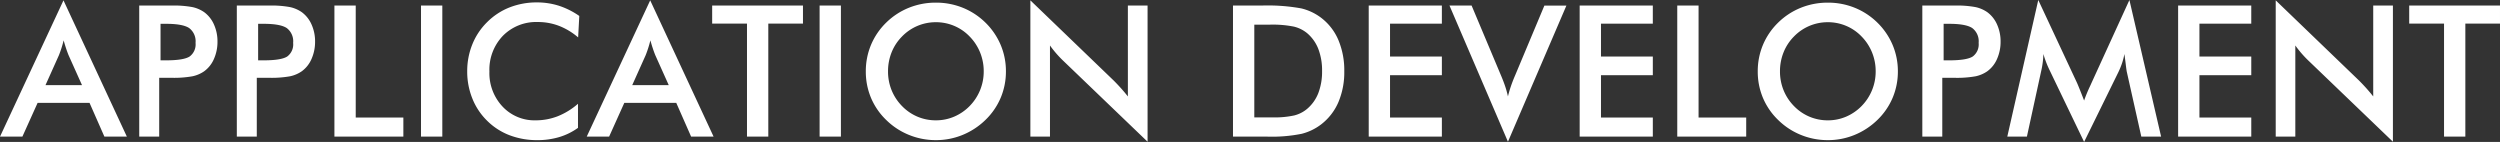
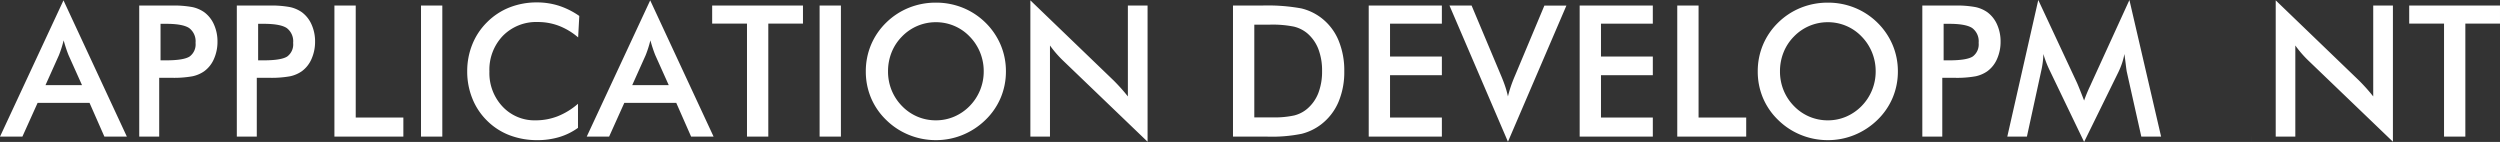
<svg xmlns="http://www.w3.org/2000/svg" width="490.816" height="27.861" viewBox="0 0 490.816 27.861">
  <rect x="0" y="0" width="490.816" height="27.861" fill="#333333" stroke="none" />
-   <path id="パス_22" data-name="パス 22" d="M8.385-10.107h7.172L12.92-15.979q-.229-.562-.475-1.292T11.953-18.9q-.211.844-.448,1.573t-.483,1.345ZM19.951,0,17.033-6.627H6.838L3.85,0H-.545L11.918-26.754,24.363,0ZM30.973-14.977h1.072q3.48,0,4.641-.756a2.945,2.945,0,0,0,1.16-2.672,3.253,3.253,0,0,0-1.239-2.9q-1.239-.844-4.562-.844H30.973Zm-.264,3.428V0h-3.92V-25.734h6.328a20.086,20.086,0,0,1,4.14.308,6.425,6.425,0,0,1,2.312,1.011A6,6,0,0,1,41.467-22a8.053,8.053,0,0,1,.686,3.349,8.236,8.236,0,0,1-.686,3.375,5.834,5.834,0,0,1-1.9,2.426,6.314,6.314,0,0,1-2.312,1,20.663,20.663,0,0,1-4.14.3H30.709Zm19.424-3.428h1.072q3.48,0,4.641-.756a2.945,2.945,0,0,0,1.16-2.672,3.253,3.253,0,0,0-1.239-2.9q-1.239-.844-4.562-.844H50.133Zm-.264,3.428V0h-3.92V-25.734h6.328a20.086,20.086,0,0,1,4.14.308,6.425,6.425,0,0,1,2.312,1.011A6,6,0,0,1,60.627-22a8.053,8.053,0,0,1,.686,3.349,8.236,8.236,0,0,1-.686,3.375,5.834,5.834,0,0,1-1.9,2.426,6.314,6.314,0,0,1-2.312,1,20.663,20.663,0,0,1-4.14.3H49.869ZM65.109,0V-25.734h4.184v21.99h9.352V0Zm17,0V-25.734h4.184V0Zm30.85-19.477a12.879,12.879,0,0,0-3.753-2.268,11.544,11.544,0,0,0-4.157-.756,9.173,9.173,0,0,0-6.864,2.707,9.61,9.61,0,0,0-2.646,7.014,9.571,9.571,0,0,0,2.575,6.873,8.584,8.584,0,0,0,6.5,2.707,11.827,11.827,0,0,0,4.351-.809,13.793,13.793,0,0,0,3.964-2.443v4.729A12.349,12.349,0,0,1,109.248.088a14.886,14.886,0,0,1-4.307.6,15.032,15.032,0,0,1-5.458-.967,12.672,12.672,0,0,1-4.4-2.848,12.659,12.659,0,0,1-2.892-4.351,14.121,14.121,0,0,1-1.011-5.335,13.988,13.988,0,0,1,1.011-5.317A12.823,12.823,0,0,1,95.115-22.5a12.9,12.9,0,0,1,4.395-2.874,14.508,14.508,0,0,1,5.361-.976,14.081,14.081,0,0,1,4.324.659,15.145,15.145,0,0,1,3.99,2Zm10.617,9.369h7.172l-2.637-5.871q-.229-.562-.475-1.292t-.492-1.626q-.211.844-.448,1.573t-.483,1.345ZM135.141,0l-2.918-6.627h-10.2L119.039,0h-4.395l12.463-26.754L139.553,0Zm15.152-22.184V0h-4.184V-22.184h-6.838v-3.551H157.1v3.551ZM160.365,0V-25.734h4.184V0Zm32.221-12.814a9.787,9.787,0,0,0-.712-3.709,9.619,9.619,0,0,0-2.048-3.129,9.066,9.066,0,0,0-3.015-2.083,9.128,9.128,0,0,0-3.612-.729,9.225,9.225,0,0,0-3.612.721,9.21,9.21,0,0,0-3.05,2.092,9.308,9.308,0,0,0-2.039,3.111,9.94,9.94,0,0,0-.7,3.727,9.76,9.76,0,0,0,.7,3.691,9.548,9.548,0,0,0,2.039,3.111,9.235,9.235,0,0,0,3.041,2.092A9.2,9.2,0,0,0,183.2-3.2a9.054,9.054,0,0,0,3.577-.721,9.455,9.455,0,0,0,3.05-2.092,9.644,9.644,0,0,0,2.048-3.12A9.675,9.675,0,0,0,192.586-12.814Zm4.359,0a13.231,13.231,0,0,1-1.028,5.186,13.166,13.166,0,0,1-3,4.359,14.075,14.075,0,0,1-4.482,2.936A13.721,13.721,0,0,1,183.2.686a13.905,13.905,0,0,1-5.3-1.028,13.659,13.659,0,0,1-4.456-2.927,13.1,13.1,0,0,1-2.988-4.342,13.291,13.291,0,0,1-1.02-5.2,13.375,13.375,0,0,1,1.02-5.2,13.241,13.241,0,0,1,2.988-4.377,13.632,13.632,0,0,1,4.465-2.918,14.07,14.07,0,0,1,5.291-1,13.956,13.956,0,0,1,5.265,1,13.656,13.656,0,0,1,4.456,2.918,13.522,13.522,0,0,1,3,4.4A13.251,13.251,0,0,1,196.945-12.814ZM201.744,0V-26.754l16.348,15.732q.668.668,1.354,1.424t1.441,1.705V-25.734h3.867V1L208.072-15.012q-.668-.65-1.292-1.371t-1.187-1.512V0Zm43.963-3.779h3.516a18.156,18.156,0,0,0,4.351-.387,6.353,6.353,0,0,0,2.522-1.3,7.739,7.739,0,0,0,2.188-3.1,11.743,11.743,0,0,0,.729-4.315,11.743,11.743,0,0,0-.729-4.315,7.739,7.739,0,0,0-2.188-3.1,6.483,6.483,0,0,0-2.61-1.3,21.1,21.1,0,0,0-4.755-.387h-3.023ZM241.523,0V-25.734h5.643a36.853,36.853,0,0,1,7.743.554,10.458,10.458,0,0,1,3.929,1.854,10.759,10.759,0,0,1,3.384,4.377,15.283,15.283,0,0,1,1.151,6.1,15.092,15.092,0,0,1-1.151,6.073,10.929,10.929,0,0,1-3.384,4.368A10.5,10.5,0,0,1,255-.554,29.4,29.4,0,0,1,248.291,0h-6.768Zm26.648,0V-25.734h14.361v3.551H272.355v6.451h10.178v3.674H272.355v8.314h10.178V0Zm27.334,1L284.027-25.734h4.342l5.766,13.711q.51,1.2.844,2.206a18.086,18.086,0,0,1,.527,1.925q.229-.967.58-2t.826-2.127l5.748-13.711h4.324Zm14.08-1V-25.734h14.361v3.551H313.77v6.451h10.178v3.674H313.77v8.314h10.178V0Zm19.16,0V-25.734h4.184v21.99h9.352V0ZM367.7-12.814a9.787,9.787,0,0,0-.712-3.709,9.619,9.619,0,0,0-2.048-3.129,9.066,9.066,0,0,0-3.015-2.083,9.128,9.128,0,0,0-3.612-.729,9.225,9.225,0,0,0-3.612.721,9.21,9.21,0,0,0-3.05,2.092,9.308,9.308,0,0,0-2.039,3.111,9.94,9.94,0,0,0-.7,3.727,9.76,9.76,0,0,0,.7,3.691,9.548,9.548,0,0,0,2.039,3.111,9.235,9.235,0,0,0,3.041,2.092,9.2,9.2,0,0,0,3.621.721,9.054,9.054,0,0,0,3.577-.721,9.455,9.455,0,0,0,3.05-2.092,9.644,9.644,0,0,0,2.048-3.12A9.675,9.675,0,0,0,367.7-12.814Zm4.359,0a13.231,13.231,0,0,1-1.028,5.186,13.166,13.166,0,0,1-3,4.359,14.075,14.075,0,0,1-4.482,2.936,13.721,13.721,0,0,1-5.238,1.02,13.905,13.905,0,0,1-5.3-1.028,13.659,13.659,0,0,1-4.456-2.927,13.1,13.1,0,0,1-2.988-4.342,13.291,13.291,0,0,1-1.02-5.2,13.375,13.375,0,0,1,1.02-5.2,13.241,13.241,0,0,1,2.988-4.377,13.632,13.632,0,0,1,4.465-2.918,14.07,14.07,0,0,1,5.291-1,13.956,13.956,0,0,1,5.265,1,13.656,13.656,0,0,1,4.456,2.918,13.522,13.522,0,0,1,3,4.4A13.251,13.251,0,0,1,372.059-12.814Zm8.982-2.162h1.072q3.48,0,4.641-.756a2.945,2.945,0,0,0,1.16-2.672,3.253,3.253,0,0,0-1.239-2.9q-1.239-.844-4.562-.844h-1.072Zm-.264,3.428V0h-3.92V-25.734h6.328a20.086,20.086,0,0,1,4.14.308,6.425,6.425,0,0,1,2.312,1.011,6,6,0,0,1,1.9,2.417,8.053,8.053,0,0,1,.686,3.349,8.236,8.236,0,0,1-.686,3.375,5.834,5.834,0,0,1-1.9,2.426,6.314,6.314,0,0,1-2.312,1,20.663,20.663,0,0,1-4.14.3h-2.408Zm36.229-1.16q-.07-.3-.229-1.652-.141-1.125-.246-1.863a12.9,12.9,0,0,1-.448,1.758,14.977,14.977,0,0,1-.729,1.793L408.621,1.037l-6.732-13.992q-.422-.861-.729-1.67t-.536-1.6a16.037,16.037,0,0,1-.132,1.7,18.15,18.15,0,0,1-.343,1.854L397.389,0h-3.85l6.082-26.824,7.594,16.242q.176.387.536,1.283t.87,2.215a28.18,28.18,0,0,1,1.16-2.812q.211-.457.316-.7l7.418-16.225L423.738,0h-3.885ZM427.078,0V-25.734h14.361v3.551H431.262v6.451h10.178v3.674H431.262v8.314h10.178V0Zm19.16,0V-26.754l16.348,15.732q.668.668,1.354,1.424t1.441,1.705V-25.734h3.867V1L452.566-15.012q-.668-.65-1.292-1.371t-1.187-1.512V0Zm37.23-22.184V0h-4.184V-22.184h-6.838v-3.551h17.824v3.551Z" transform="translate(0.545 26.824)" fill="#fff" />
+   <path id="パス_22" data-name="パス 22" d="M8.385-10.107h7.172L12.92-15.979q-.229-.562-.475-1.292T11.953-18.9q-.211.844-.448,1.573t-.483,1.345ZM19.951,0,17.033-6.627H6.838L3.85,0H-.545L11.918-26.754,24.363,0ZM30.973-14.977h1.072q3.48,0,4.641-.756a2.945,2.945,0,0,0,1.16-2.672,3.253,3.253,0,0,0-1.239-2.9q-1.239-.844-4.562-.844H30.973Zm-.264,3.428V0h-3.92V-25.734h6.328a20.086,20.086,0,0,1,4.14.308,6.425,6.425,0,0,1,2.312,1.011A6,6,0,0,1,41.467-22a8.053,8.053,0,0,1,.686,3.349,8.236,8.236,0,0,1-.686,3.375,5.834,5.834,0,0,1-1.9,2.426,6.314,6.314,0,0,1-2.312,1,20.663,20.663,0,0,1-4.14.3H30.709Zm19.424-3.428h1.072q3.48,0,4.641-.756a2.945,2.945,0,0,0,1.16-2.672,3.253,3.253,0,0,0-1.239-2.9q-1.239-.844-4.562-.844H50.133Zm-.264,3.428V0h-3.92V-25.734h6.328a20.086,20.086,0,0,1,4.14.308,6.425,6.425,0,0,1,2.312,1.011A6,6,0,0,1,60.627-22a8.053,8.053,0,0,1,.686,3.349,8.236,8.236,0,0,1-.686,3.375,5.834,5.834,0,0,1-1.9,2.426,6.314,6.314,0,0,1-2.312,1,20.663,20.663,0,0,1-4.14.3H49.869ZM65.109,0V-25.734h4.184v21.99h9.352V0Zm17,0V-25.734h4.184V0Zm30.85-19.477a12.879,12.879,0,0,0-3.753-2.268,11.544,11.544,0,0,0-4.157-.756,9.173,9.173,0,0,0-6.864,2.707,9.61,9.61,0,0,0-2.646,7.014,9.571,9.571,0,0,0,2.575,6.873,8.584,8.584,0,0,0,6.5,2.707,11.827,11.827,0,0,0,4.351-.809,13.793,13.793,0,0,0,3.964-2.443v4.729A12.349,12.349,0,0,1,109.248.088a14.886,14.886,0,0,1-4.307.6,15.032,15.032,0,0,1-5.458-.967,12.672,12.672,0,0,1-4.4-2.848,12.659,12.659,0,0,1-2.892-4.351,14.121,14.121,0,0,1-1.011-5.335,13.988,13.988,0,0,1,1.011-5.317A12.823,12.823,0,0,1,95.115-22.5a12.9,12.9,0,0,1,4.395-2.874,14.508,14.508,0,0,1,5.361-.976,14.081,14.081,0,0,1,4.324.659,15.145,15.145,0,0,1,3.99,2Zm10.617,9.369h7.172l-2.637-5.871q-.229-.562-.475-1.292t-.492-1.626q-.211.844-.448,1.573t-.483,1.345ZM135.141,0l-2.918-6.627h-10.2L119.039,0h-4.395l12.463-26.754L139.553,0Zm15.152-22.184V0h-4.184V-22.184h-6.838v-3.551H157.1v3.551ZM160.365,0V-25.734h4.184V0Zm32.221-12.814a9.787,9.787,0,0,0-.712-3.709,9.619,9.619,0,0,0-2.048-3.129,9.066,9.066,0,0,0-3.015-2.083,9.128,9.128,0,0,0-3.612-.729,9.225,9.225,0,0,0-3.612.721,9.21,9.21,0,0,0-3.05,2.092,9.308,9.308,0,0,0-2.039,3.111,9.94,9.94,0,0,0-.7,3.727,9.76,9.76,0,0,0,.7,3.691,9.548,9.548,0,0,0,2.039,3.111,9.235,9.235,0,0,0,3.041,2.092A9.2,9.2,0,0,0,183.2-3.2a9.054,9.054,0,0,0,3.577-.721,9.455,9.455,0,0,0,3.05-2.092,9.644,9.644,0,0,0,2.048-3.12A9.675,9.675,0,0,0,192.586-12.814Zm4.359,0a13.231,13.231,0,0,1-1.028,5.186,13.166,13.166,0,0,1-3,4.359,14.075,14.075,0,0,1-4.482,2.936A13.721,13.721,0,0,1,183.2.686a13.905,13.905,0,0,1-5.3-1.028,13.659,13.659,0,0,1-4.456-2.927,13.1,13.1,0,0,1-2.988-4.342,13.291,13.291,0,0,1-1.02-5.2,13.375,13.375,0,0,1,1.02-5.2,13.241,13.241,0,0,1,2.988-4.377,13.632,13.632,0,0,1,4.465-2.918,14.07,14.07,0,0,1,5.291-1,13.956,13.956,0,0,1,5.265,1,13.656,13.656,0,0,1,4.456,2.918,13.522,13.522,0,0,1,3,4.4A13.251,13.251,0,0,1,196.945-12.814ZM201.744,0V-26.754l16.348,15.732q.668.668,1.354,1.424t1.441,1.705V-25.734h3.867V1L208.072-15.012q-.668-.65-1.292-1.371t-1.187-1.512V0Zm43.963-3.779h3.516a18.156,18.156,0,0,0,4.351-.387,6.353,6.353,0,0,0,2.522-1.3,7.739,7.739,0,0,0,2.188-3.1,11.743,11.743,0,0,0,.729-4.315,11.743,11.743,0,0,0-.729-4.315,7.739,7.739,0,0,0-2.188-3.1,6.483,6.483,0,0,0-2.61-1.3,21.1,21.1,0,0,0-4.755-.387h-3.023ZM241.523,0V-25.734h5.643a36.853,36.853,0,0,1,7.743.554,10.458,10.458,0,0,1,3.929,1.854,10.759,10.759,0,0,1,3.384,4.377,15.283,15.283,0,0,1,1.151,6.1,15.092,15.092,0,0,1-1.151,6.073,10.929,10.929,0,0,1-3.384,4.368A10.5,10.5,0,0,1,255-.554,29.4,29.4,0,0,1,248.291,0h-6.768Zm26.648,0V-25.734h14.361v3.551H272.355v6.451h10.178v3.674H272.355v8.314h10.178V0Zm27.334,1L284.027-25.734h4.342l5.766,13.711q.51,1.2.844,2.206a18.086,18.086,0,0,1,.527,1.925q.229-.967.58-2t.826-2.127l5.748-13.711h4.324Zm14.08-1V-25.734h14.361v3.551H313.77v6.451h10.178v3.674H313.77v8.314h10.178V0Zm19.16,0V-25.734h4.184v21.99h9.352V0ZM367.7-12.814a9.787,9.787,0,0,0-.712-3.709,9.619,9.619,0,0,0-2.048-3.129,9.066,9.066,0,0,0-3.015-2.083,9.128,9.128,0,0,0-3.612-.729,9.225,9.225,0,0,0-3.612.721,9.21,9.21,0,0,0-3.05,2.092,9.308,9.308,0,0,0-2.039,3.111,9.94,9.94,0,0,0-.7,3.727,9.76,9.76,0,0,0,.7,3.691,9.548,9.548,0,0,0,2.039,3.111,9.235,9.235,0,0,0,3.041,2.092,9.2,9.2,0,0,0,3.621.721,9.054,9.054,0,0,0,3.577-.721,9.455,9.455,0,0,0,3.05-2.092,9.644,9.644,0,0,0,2.048-3.12A9.675,9.675,0,0,0,367.7-12.814Zm4.359,0a13.231,13.231,0,0,1-1.028,5.186,13.166,13.166,0,0,1-3,4.359,14.075,14.075,0,0,1-4.482,2.936,13.721,13.721,0,0,1-5.238,1.02,13.905,13.905,0,0,1-5.3-1.028,13.659,13.659,0,0,1-4.456-2.927,13.1,13.1,0,0,1-2.988-4.342,13.291,13.291,0,0,1-1.02-5.2,13.375,13.375,0,0,1,1.02-5.2,13.241,13.241,0,0,1,2.988-4.377,13.632,13.632,0,0,1,4.465-2.918,14.07,14.07,0,0,1,5.291-1,13.956,13.956,0,0,1,5.265,1,13.656,13.656,0,0,1,4.456,2.918,13.522,13.522,0,0,1,3,4.4A13.251,13.251,0,0,1,372.059-12.814Zm8.982-2.162h1.072q3.48,0,4.641-.756a2.945,2.945,0,0,0,1.16-2.672,3.253,3.253,0,0,0-1.239-2.9q-1.239-.844-4.562-.844h-1.072Zm-.264,3.428V0h-3.92V-25.734h6.328a20.086,20.086,0,0,1,4.14.308,6.425,6.425,0,0,1,2.312,1.011,6,6,0,0,1,1.9,2.417,8.053,8.053,0,0,1,.686,3.349,8.236,8.236,0,0,1-.686,3.375,5.834,5.834,0,0,1-1.9,2.426,6.314,6.314,0,0,1-2.312,1,20.663,20.663,0,0,1-4.14.3h-2.408Zm36.229-1.16q-.07-.3-.229-1.652-.141-1.125-.246-1.863a12.9,12.9,0,0,1-.448,1.758,14.977,14.977,0,0,1-.729,1.793L408.621,1.037l-6.732-13.992q-.422-.861-.729-1.67t-.536-1.6a16.037,16.037,0,0,1-.132,1.7,18.15,18.15,0,0,1-.343,1.854L397.389,0h-3.85l6.082-26.824,7.594,16.242q.176.387.536,1.283t.87,2.215a28.18,28.18,0,0,1,1.16-2.812q.211-.457.316-.7l7.418-16.225L423.738,0h-3.885ZM427.078,0h14.361v3.551H431.262v6.451h10.178v3.674H431.262v8.314h10.178V0Zm19.16,0V-26.754l16.348,15.732q.668.668,1.354,1.424t1.441,1.705V-25.734h3.867V1L452.566-15.012q-.668-.65-1.292-1.371t-1.187-1.512V0Zm37.23-22.184V0h-4.184V-22.184h-6.838v-3.551h17.824v3.551Z" transform="translate(0.545 26.824)" fill="#fff" />
</svg>